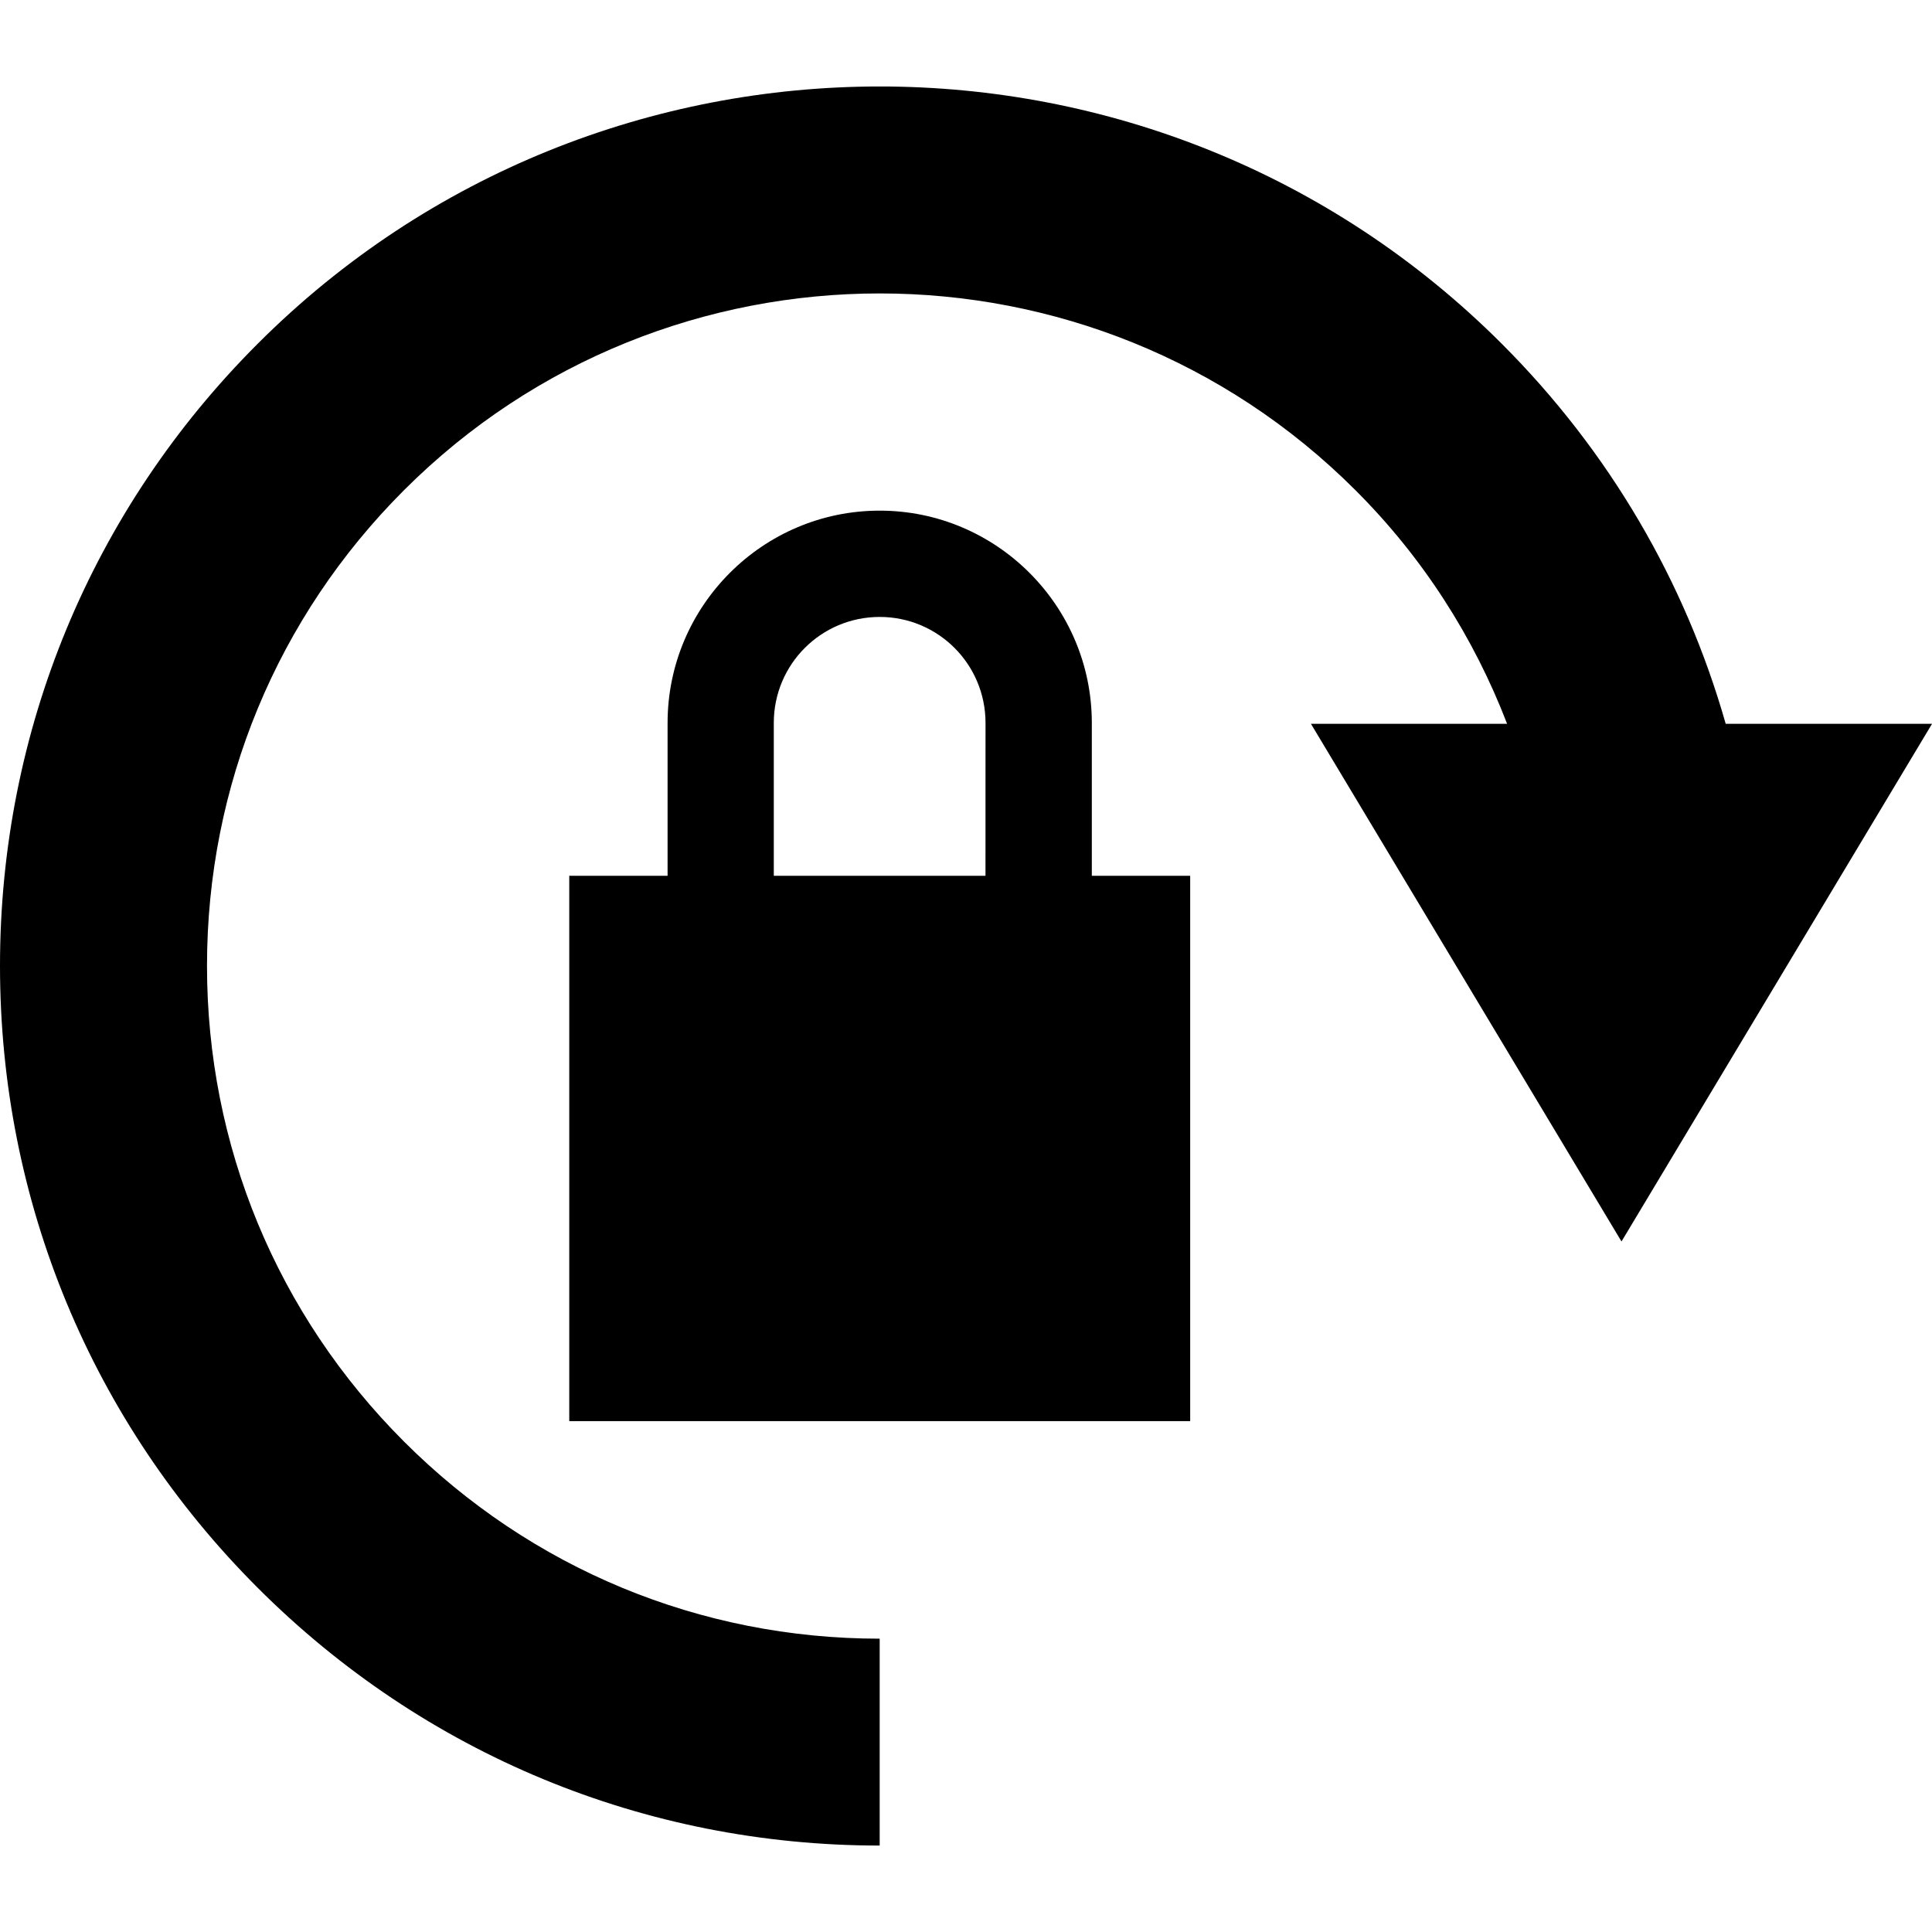
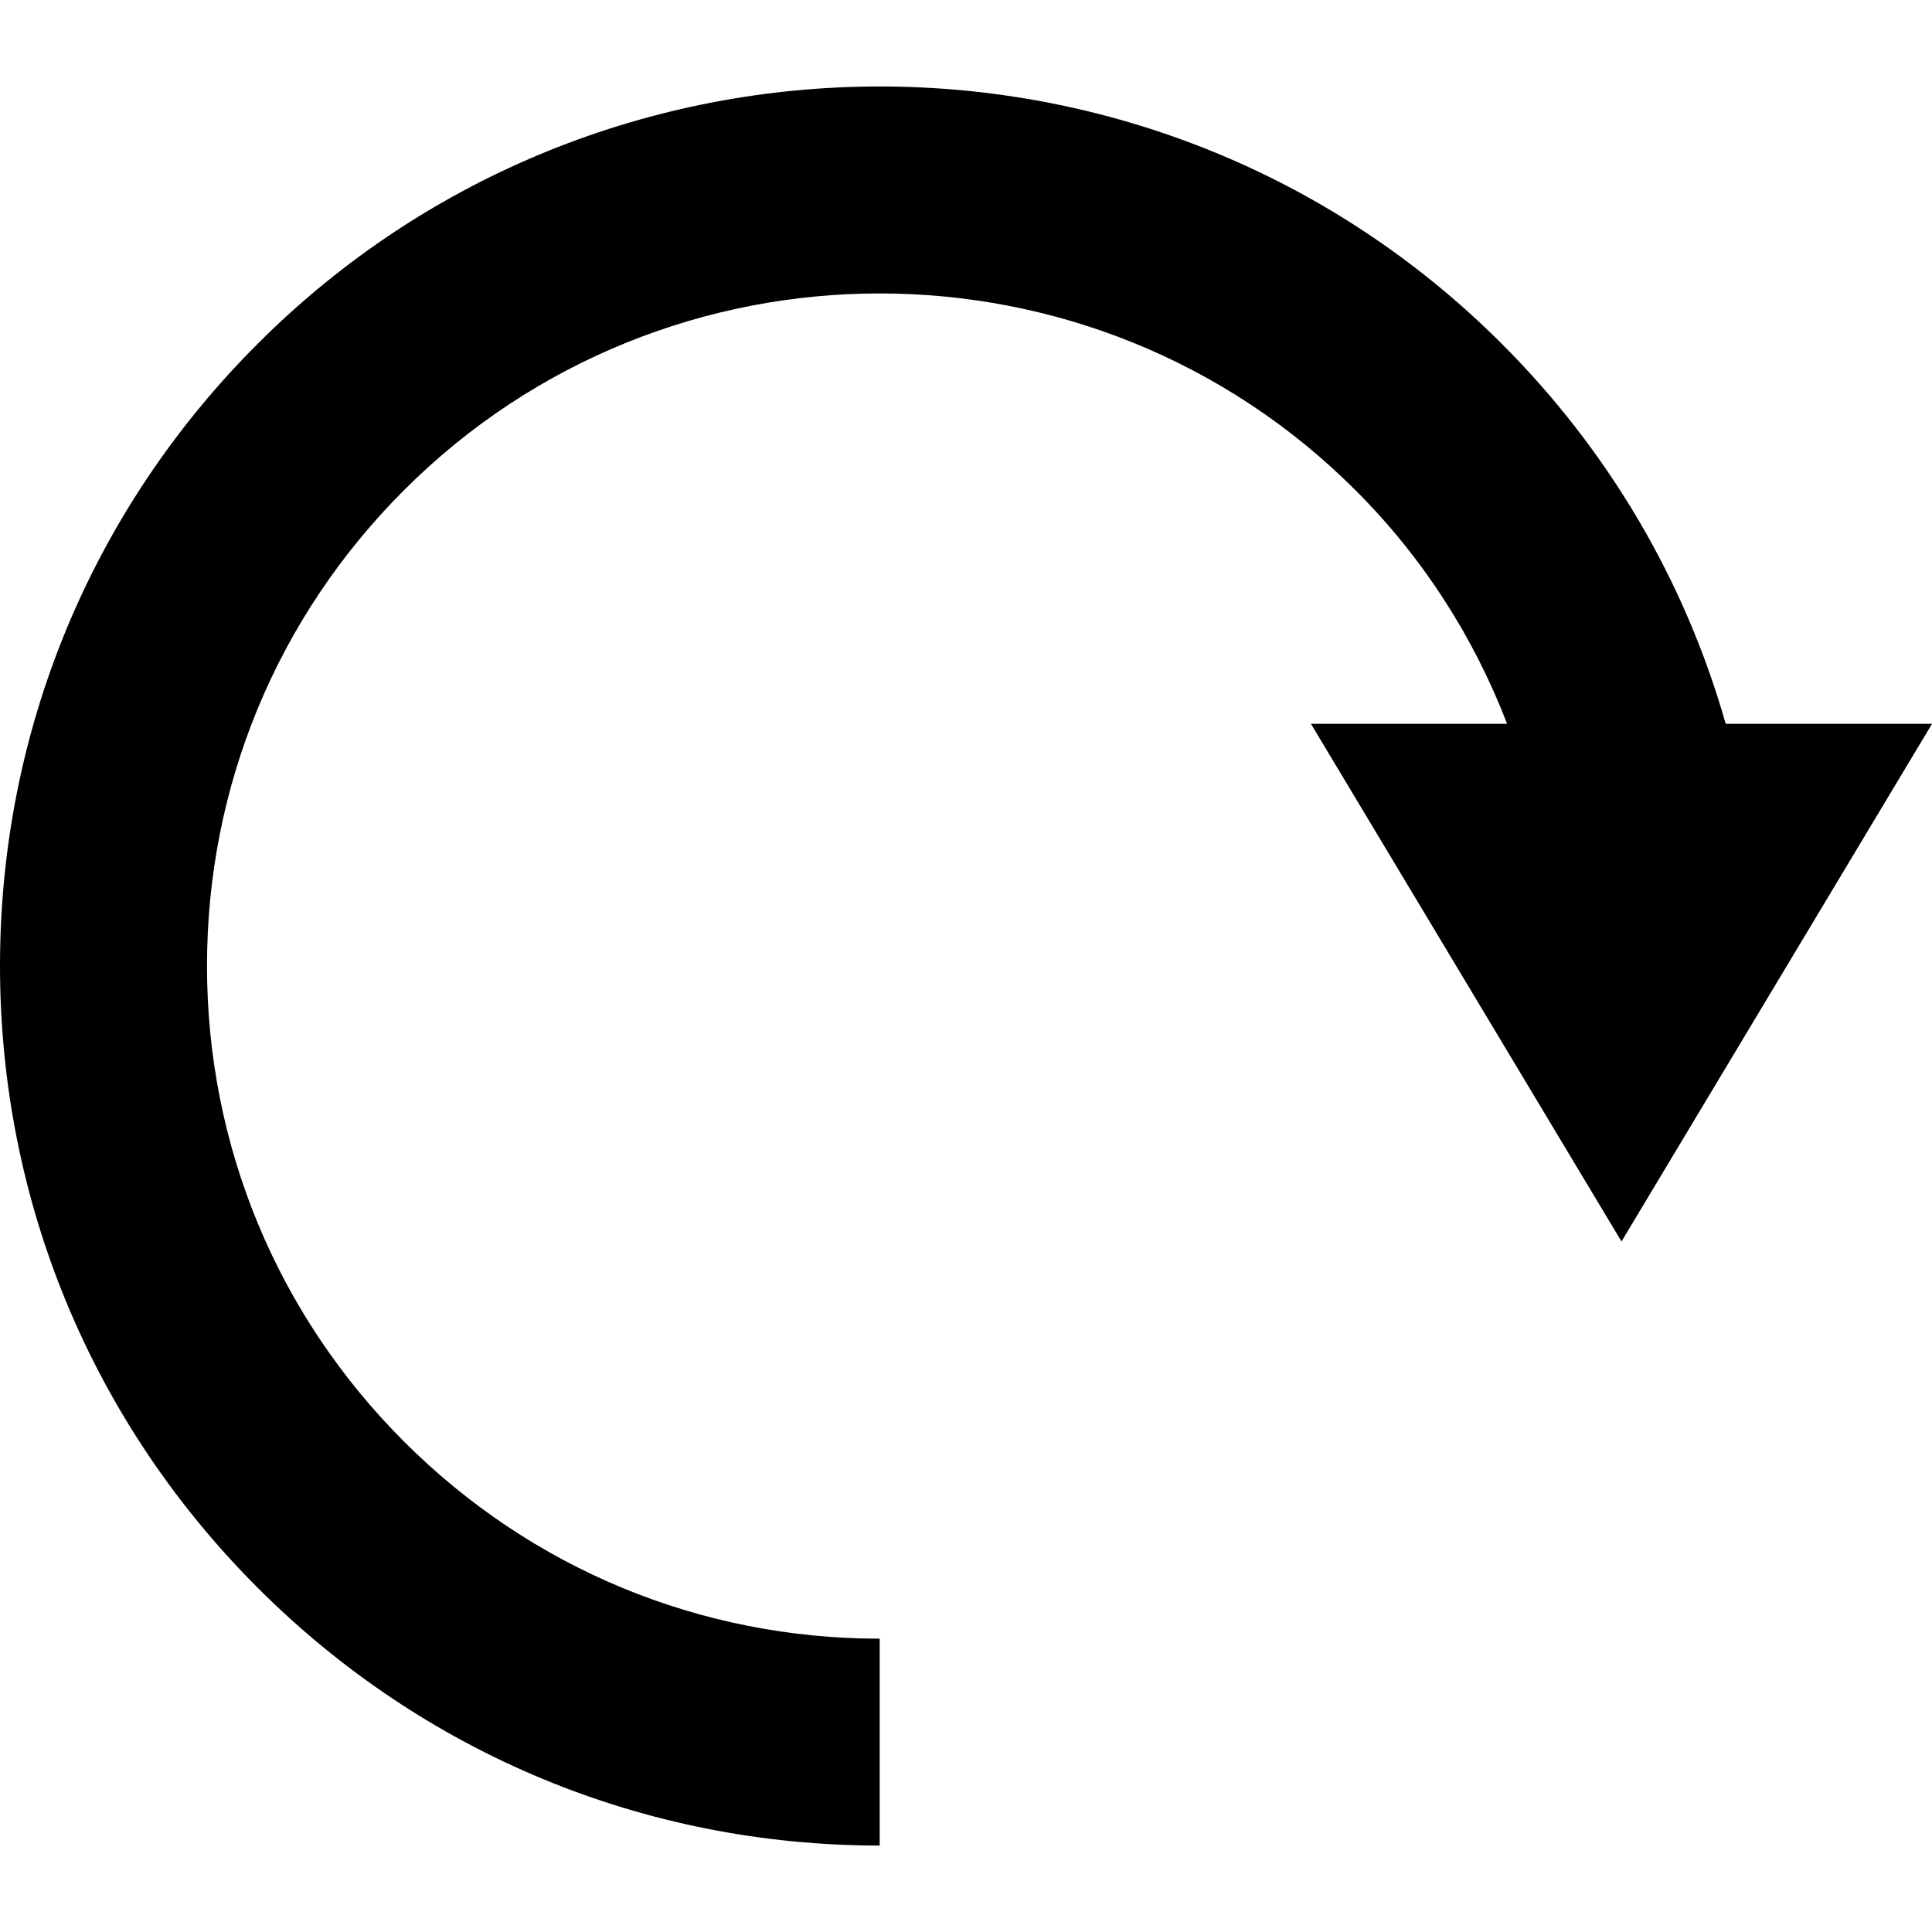
<svg xmlns="http://www.w3.org/2000/svg" version="1.1" id="Capa_1" x="0px" y="0px" width="47.002px" height="47.002px" viewBox="0 0 47.002 47.002" style="enable-background:new 0 0 47.002 47.002;" xml:space="preserve">
  <g>
    <g>
      <path d="M41.982,17.605c-0.984-3.458-2.834-6.631-5.447-9.242c-8.345-8.346-21.923-8.345-30.266,0C2.226,12.405,0,17.78,0,23.496    c0,5.718,2.226,11.09,6.269,15.132c4.042,4.043,9.417,6.271,15.132,6.271v-5.033c-4.37,0-8.48-1.704-11.572-4.795    c-3.092-3.093-4.793-7.201-4.793-11.573c0-4.373,1.701-8.482,4.793-11.573c6.382-6.381,16.763-6.382,23.146,0    c1.645,1.642,2.881,3.579,3.69,5.684h-4.772l7.555,12.594l7.555-12.594h-5.02V17.605z" />
-       <path d="M26.562,17.588c0-2.844-2.316-5.165-5.161-5.165c-2.846,0-5.16,2.321-5.16,5.165v3.718h-2.392v13.267h15.106V21.306    h-2.393V17.588z M23.975,21.306h-5.15v-3.718c0-1.428,1.153-2.579,2.576-2.579c1.423,0,2.575,1.151,2.575,2.579L23.975,21.306    L23.975,21.306z" />
    </g>
  </g>
  <g>
</g>
  <g>
</g>
  <g>
</g>
  <g>
</g>
  <g>
</g>
  <g>
</g>
  <g>
</g>
  <g>
</g>
  <g>
</g>
  <g>
</g>
  <g>
</g>
  <g>
</g>
  <g>
</g>
  <g>
</g>
  <g>
</g>
</svg>